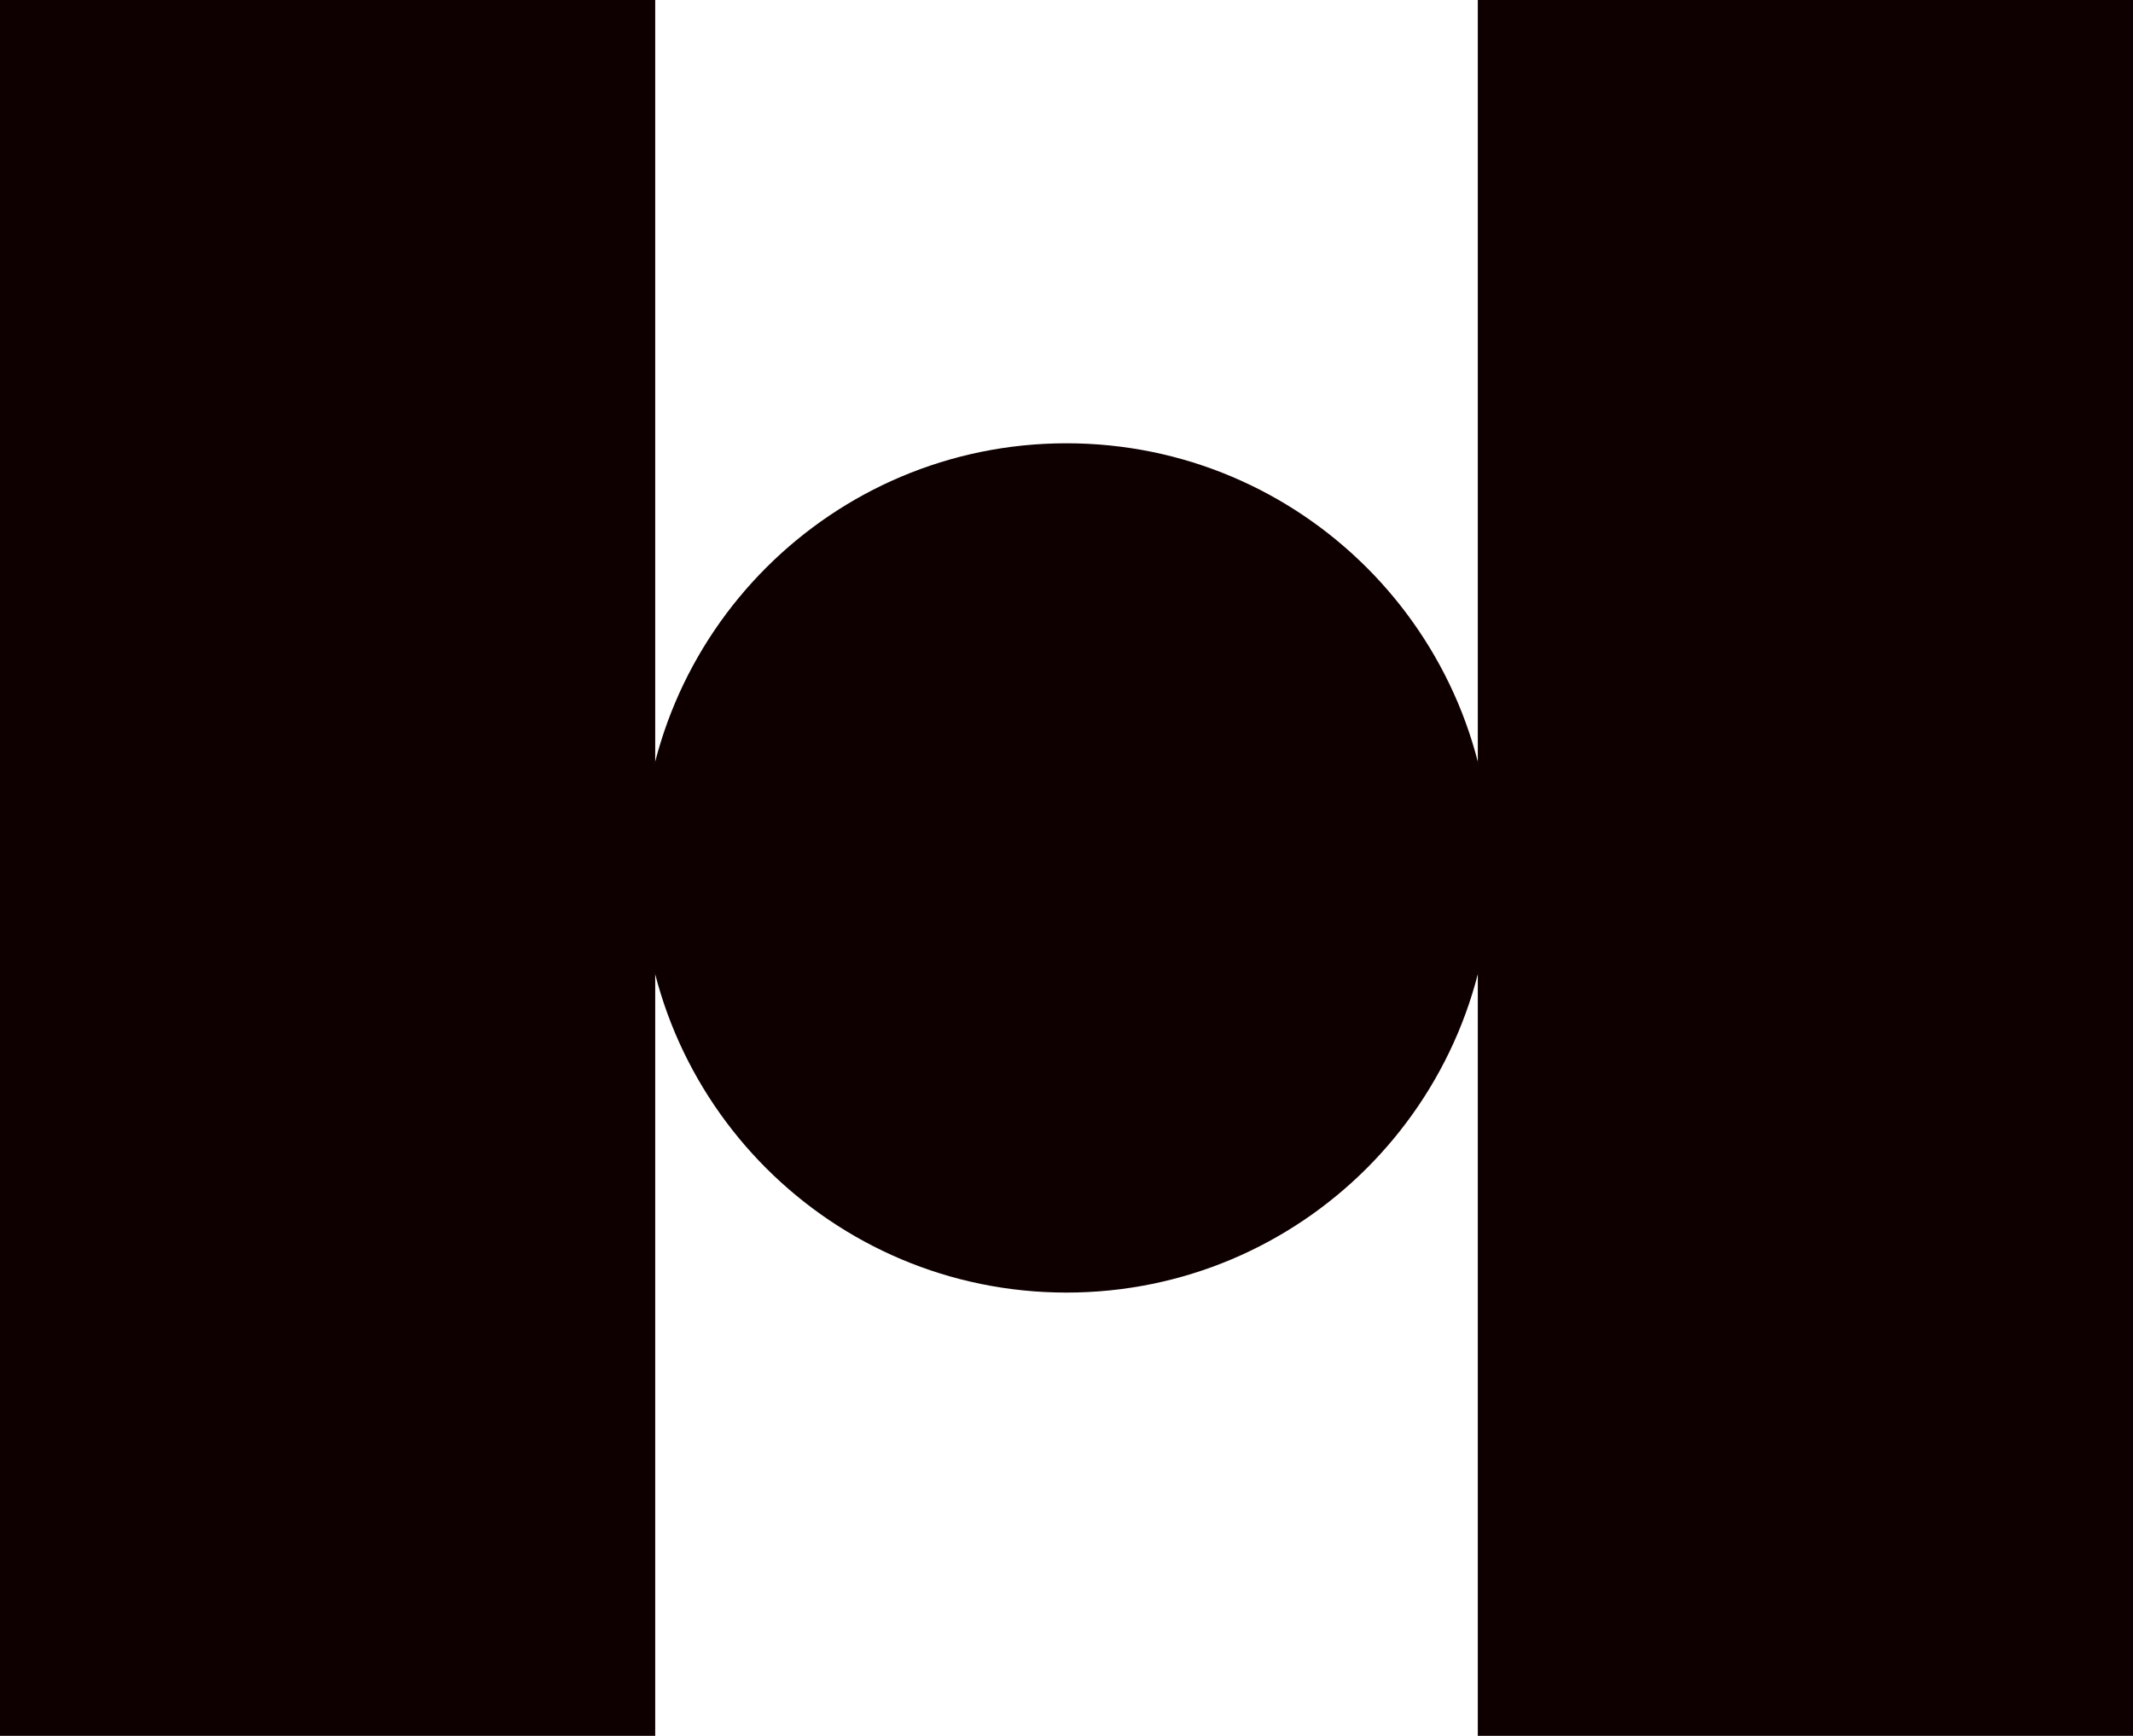
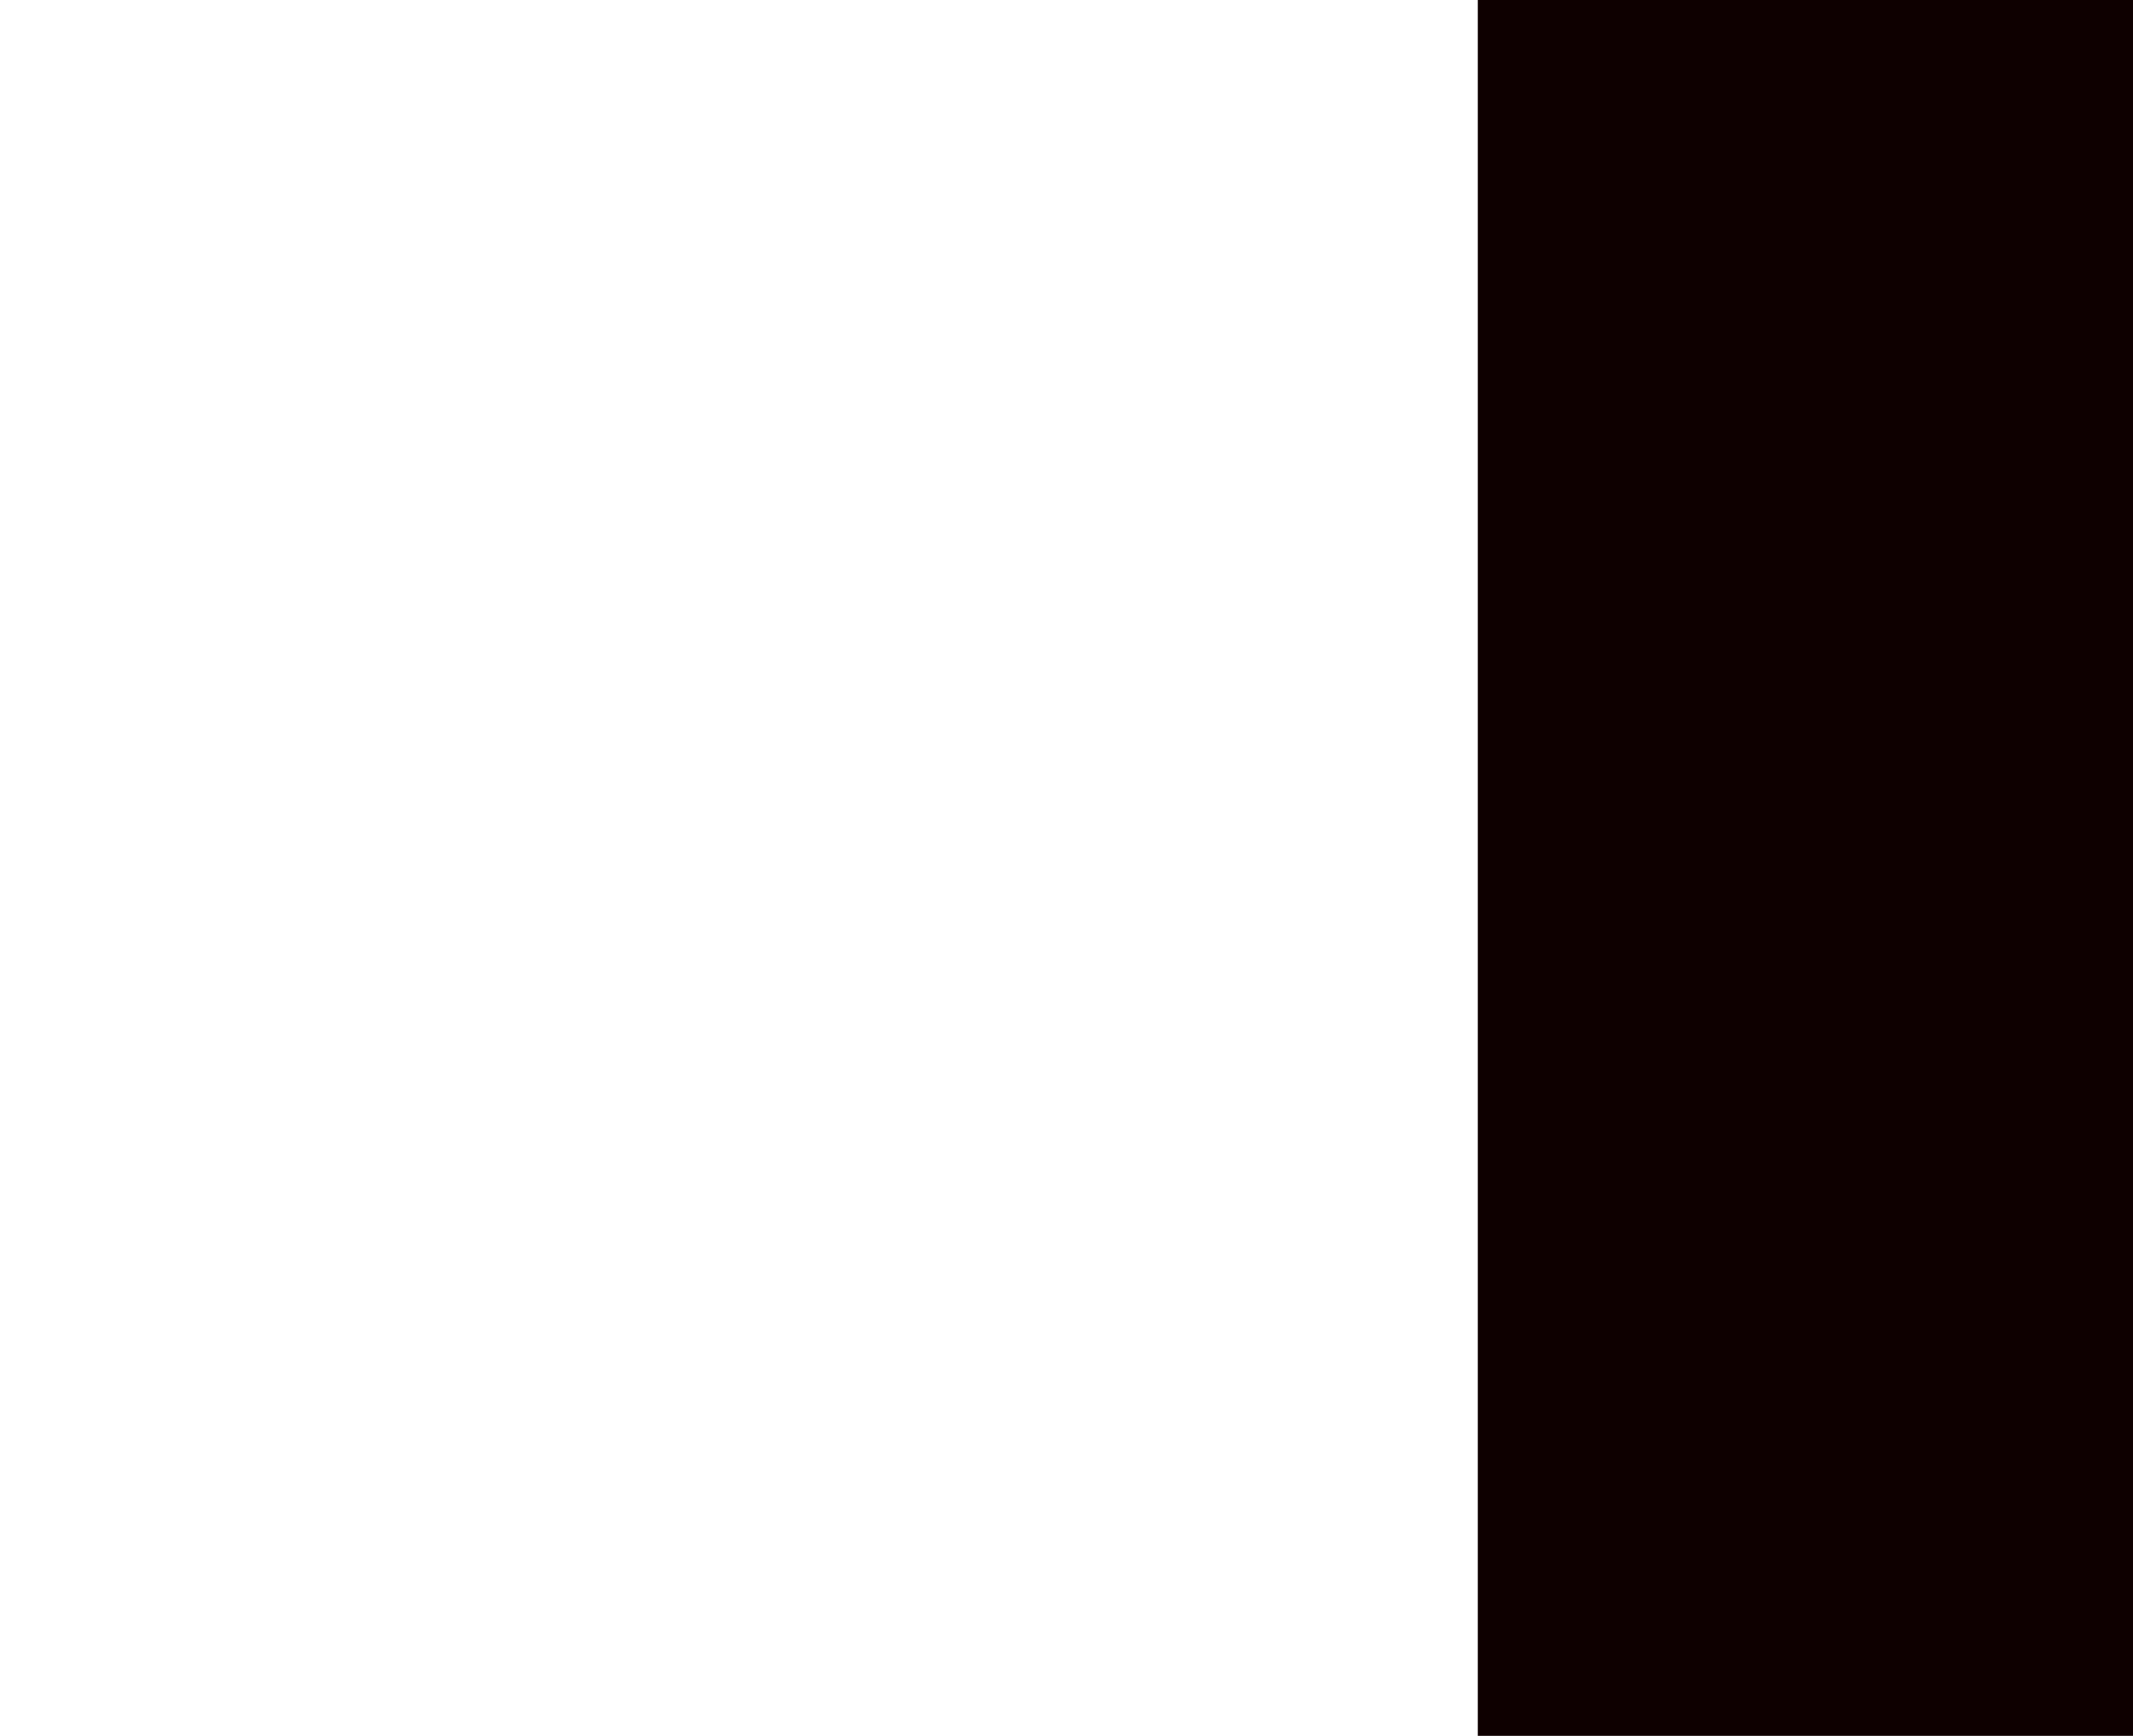
<svg xmlns="http://www.w3.org/2000/svg" data-bbox="0 0 259.352 211.094" viewBox="0 0 259.351 211.094" data-type="color">
  <g>
-     <path fill="#0e0000" d="M79.666 0v211.094H0V0z" data-color="1" />
-     <path fill="#0e0000" d="M259.352 0v211.094h-79.666V0z" data-color="1" />
-     <path d="M78.035 105.547c0-28.52 23.12-51.64 51.64-51.64s51.641 23.12 51.641 51.64-23.119 51.641-51.641 51.641-51.64-23.12-51.64-51.641" fill="#0e0000" data-color="1" />
+     <path fill="#0e0000" d="M259.352 0v211.094h-79.666V0" data-color="1" />
  </g>
</svg>